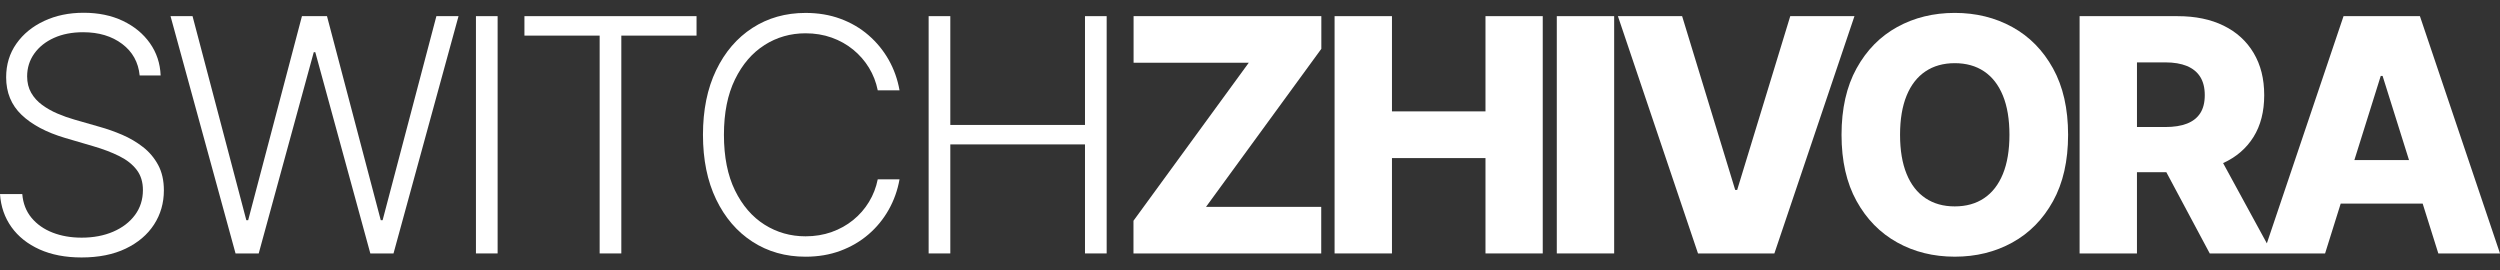
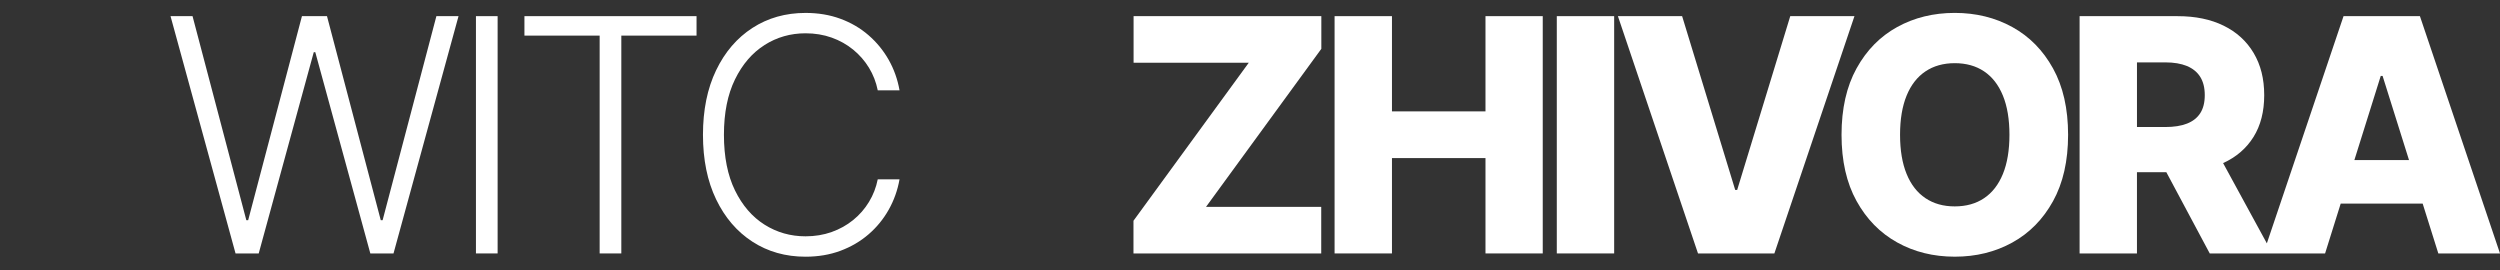
<svg xmlns="http://www.w3.org/2000/svg" id="Layer_2" data-name="Layer 2" width="1850" height="200" viewBox="0 0 1850 200">
  <rect x="0" y="0" width="1850" height="200" fill="#333333" stroke="none" />
  <defs>
    <style> .cls-1 { fill: #fff; } </style>
  </defs>
-   <path class="cls-1" d="M105.79,108.79c-4.66-3.63-9.79-6.64-15.39-9.05-5.61-2.4-11.21-4.37-16.81-5.92l-18.52-5.32c-4.23-1.2-8.42-2.69-12.56-4.46-4.15-1.77-7.92-3.9-11.32-6.39-3.4-2.49-6.1-5.47-8.11-8.96-2-3.49-3-7.54-3-12.17,0-6.29,1.76-11.9,5.27-16.85,3.52-4.94,8.38-8.82,14.58-11.62,6.2-2.8,13.39-4.2,21.57-4.2,11.61,0,21.24,2.89,28.9,8.66,7.66,5.77,11.98,13.55,12.95,23.32h15.52c-.34-8.92-2.99-16.88-7.93-23.88-4.95-7-11.62-12.5-20.03-16.5-8.4-4-18.07-6-28.99-6s-20.54,2.01-29.2,6.04c-8.66,4.03-15.52,9.63-20.58,16.8-5.06,7.17-7.59,15.48-7.59,24.91,0,11.26,3.8,20.52,11.41,27.78,7.6,7.26,18.29,12.95,32.08,17.06l21.01,6.17c7.26,2.12,13.65,4.55,19.17,7.29,5.52,2.74,9.82,6.13,12.91,10.16,3.09,4.03,4.63,9.02,4.63,14.96,0,7.03-1.96,13.19-5.87,18.48-3.92,5.29-9.29,9.4-16.12,12.35-6.83,2.94-14.62,4.42-23.37,4.42-7.89,0-15.04-1.24-21.44-3.73-6.4-2.49-11.61-6.13-15.61-10.93-4-4.8-6.29-10.66-6.86-17.58H0c.63,9.26,3.46,17.4,8.49,24.43,5.03,7.03,11.95,12.53,20.75,16.5,8.81,3.97,19.18,5.96,31.13,5.96,12.69,0,23.59-2.19,32.68-6.56,9.09-4.37,16.07-10.3,20.93-17.79,4.86-7.49,7.29-15.92,7.29-25.29,0-7.32-1.42-13.59-4.25-18.82-2.83-5.23-6.58-9.66-11.23-13.29Z" />
  <polygon class="cls-1" points="283.14 162.93 281.76 162.93 241.97 11.95 223.44 11.95 183.65 162.93 182.28 162.93 142.48 11.95 126.19 11.95 174.3 187.54 191.45 187.54 232.19 38.61 233.31 38.61 274.04 187.54 291.2 187.54 339.31 11.95 322.93 11.95 283.14 162.93" />
  <rect class="cls-1" x="352.2" y="11.95" width="16.04" height="175.59" />
  <polygon class="cls-1" points="388.08 26.35 443.74 26.35 443.74 187.54 459.78 187.54 459.78 26.35 515.44 26.35 515.44 11.95 388.08 11.95 388.08 26.35" />
  <path class="cls-1" d="M565.77,33.3c9.12-5.77,19.23-8.66,30.32-8.66,6.92,0,13.35,1.06,19.3,3.17,5.95,2.12,11.26,5.09,15.95,8.92,4.69,3.83,8.59,8.3,11.71,13.42,3.12,5.12,5.27,10.68,6.48,16.68h16.12c-1.43-8.12-4.11-15.63-8.02-22.55-3.92-6.92-8.89-12.99-14.92-18.22-6.03-5.23-12.97-9.29-20.8-12.17-7.83-2.89-16.44-4.33-25.82-4.33-14.75,0-27.84,3.7-39.28,11.1-11.44,7.4-20.4,17.85-26.89,31.34-6.49,13.49-9.73,29.41-9.73,47.76s3.24,34.27,9.73,47.76c6.49,13.49,15.45,23.93,26.89,31.34,11.44,7.4,24.53,11.1,39.28,11.1,9.38,0,17.98-1.46,25.82-4.37,7.83-2.92,14.77-6.97,20.8-12.17,6.03-5.2,11.01-11.27,14.92-18.22,3.91-6.95,6.59-14.45,8.02-22.51h-16.12c-1.2,6-3.36,11.58-6.48,16.72-3.12,5.14-7.02,9.62-11.71,13.42-4.69,3.8-10,6.76-15.95,8.87-5.95,2.11-12.38,3.17-19.3,3.17-11.09,0-21.2-2.87-30.32-8.62-9.12-5.74-16.41-14.19-21.87-25.33-5.46-11.15-8.19-24.86-8.19-41.15s2.73-29.85,8.19-41.02c5.46-11.17,12.75-19.65,21.87-25.42Z" />
-   <polygon class="cls-1" points="802.89 92.46 703.23 92.46 703.23 11.95 687.19 11.95 687.19 187.54 703.23 187.54 703.23 106.86 802.89 106.86 802.89 187.54 818.93 187.54 818.93 11.95 802.89 11.95 802.89 92.46" />
  <polygon class="cls-1" points="838.85 46.41 924.1 46.41 838.77 163.36 838.77 187.54 977.71 187.54 977.71 153.07 892.46 153.07 977.79 36.13 977.79 11.95 838.85 11.95 838.85 46.41" />
  <polygon class="cls-1" points="1099.26 82.42 1030.05 82.42 1030.05 11.95 987.59 11.95 987.59 187.54 1030.05 187.54 1030.05 116.98 1099.26 116.98 1099.26 187.54 1141.63 187.54 1141.63 11.95 1099.26 11.95 1099.26 82.42" />
  <rect class="cls-1" x="1152.03" y="11.95" width="42.45" height="175.59" />
  <polygon class="cls-1" points="1324.79 11.95 1285.51 140.55 1284.05 140.55 1244.77 11.95 1197.25 11.95 1256.52 187.54 1313.04 187.54 1372.3 11.95 1324.79 11.95" />
  <path class="cls-1" d="M1489.1,20.01c-12.67-6.97-26.86-10.46-42.58-10.46s-29.99,3.49-42.62,10.46c-12.64,6.97-22.66,17.18-30.06,30.61-7.41,13.43-11.11,29.81-11.11,49.13s3.7,35.6,11.11,49c7.4,13.4,17.42,23.62,30.06,30.65,12.63,7.03,26.84,10.55,42.62,10.55s29.92-3.49,42.58-10.46c12.66-6.97,22.71-17.17,30.14-30.61,7.43-13.43,11.15-29.81,11.15-49.13s-3.72-35.69-11.15-49.13c-7.43-13.43-17.48-23.63-30.14-30.61Zm-6.95,108.71c-3.23,7.89-7.86,13.86-13.89,17.92-6.03,4.06-13.28,6.09-21.74,6.09s-15.64-2.03-21.7-6.09c-6.06-4.06-10.71-10.03-13.93-17.92-3.23-7.89-4.85-17.55-4.85-28.98s1.62-21.09,4.85-28.98c3.23-7.89,7.88-13.86,13.93-17.92,6.06-4.06,13.29-6.09,21.7-6.09s15.71,2.03,21.74,6.09c6.03,4.06,10.66,10.03,13.89,17.92,3.23,7.89,4.84,17.55,4.84,28.98s-1.62,21.09-4.84,28.98Z" />
  <path class="cls-1" d="M1804.37,187.54h45.63l-59.26-175.59h-56.52l-56.75,168.13-32.37-59.38c9.68-4.43,17.17-10.85,22.45-19.28,5.32-8.49,7.97-18.82,7.97-30.99s-2.6-22.39-7.8-31.17c-5.2-8.77-12.6-15.52-22.17-20.23-9.58-4.72-20.94-7.07-34.09-7.07h-72.56V187.54h42.45v-60.1h21.75l32.11,60.1h85.36l11.55-36.87h60.66l11.58,36.87Zm-223.01-141.38h20.93c6.35,0,11.69,.9,16.04,2.7,4.34,1.8,7.63,4.49,9.86,8.06,2.23,3.57,3.34,8.07,3.34,13.5s-1.12,9.88-3.34,13.33c-2.23,3.46-5.5,6.03-9.82,7.72-4.32,1.69-9.68,2.53-16.08,2.53h-20.93V46.16Zm160.88,72.28l19.51-62.24h1.37l19.55,62.24h-40.43Z" />
</svg>